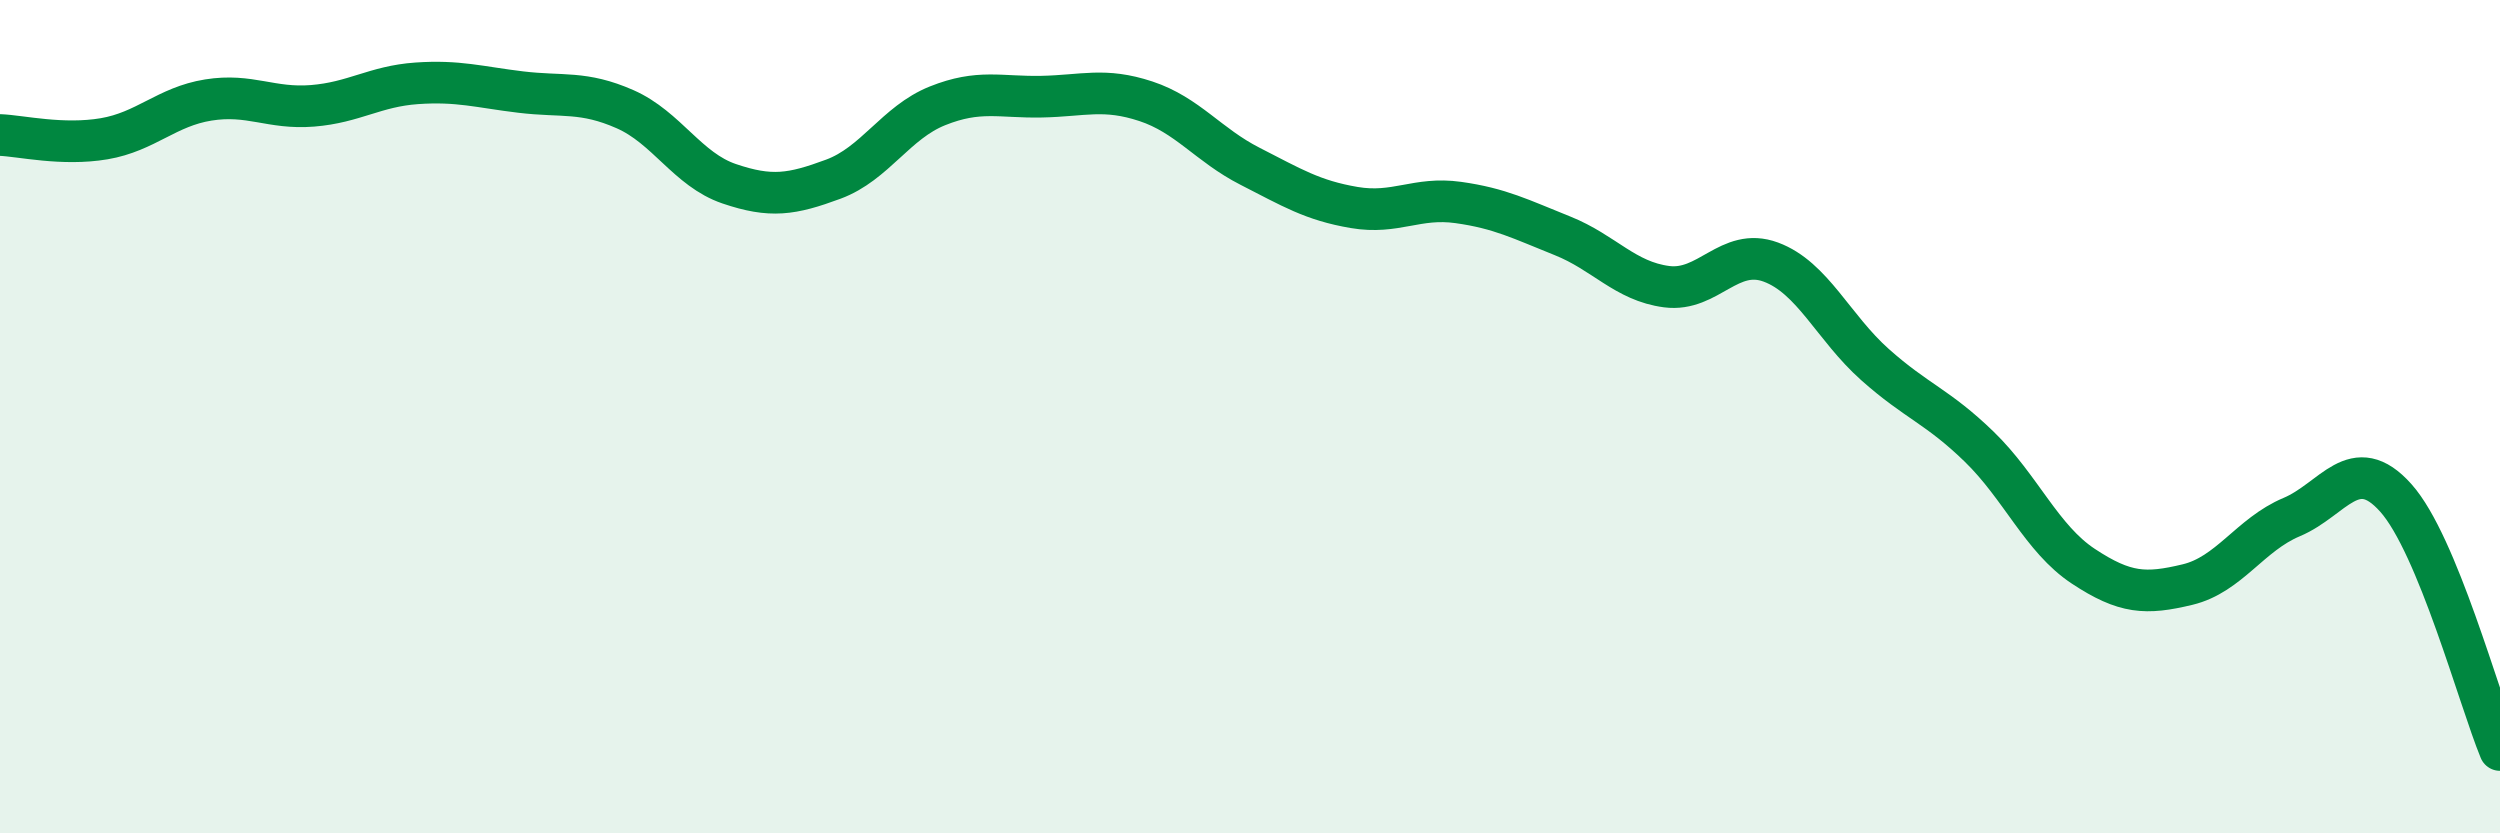
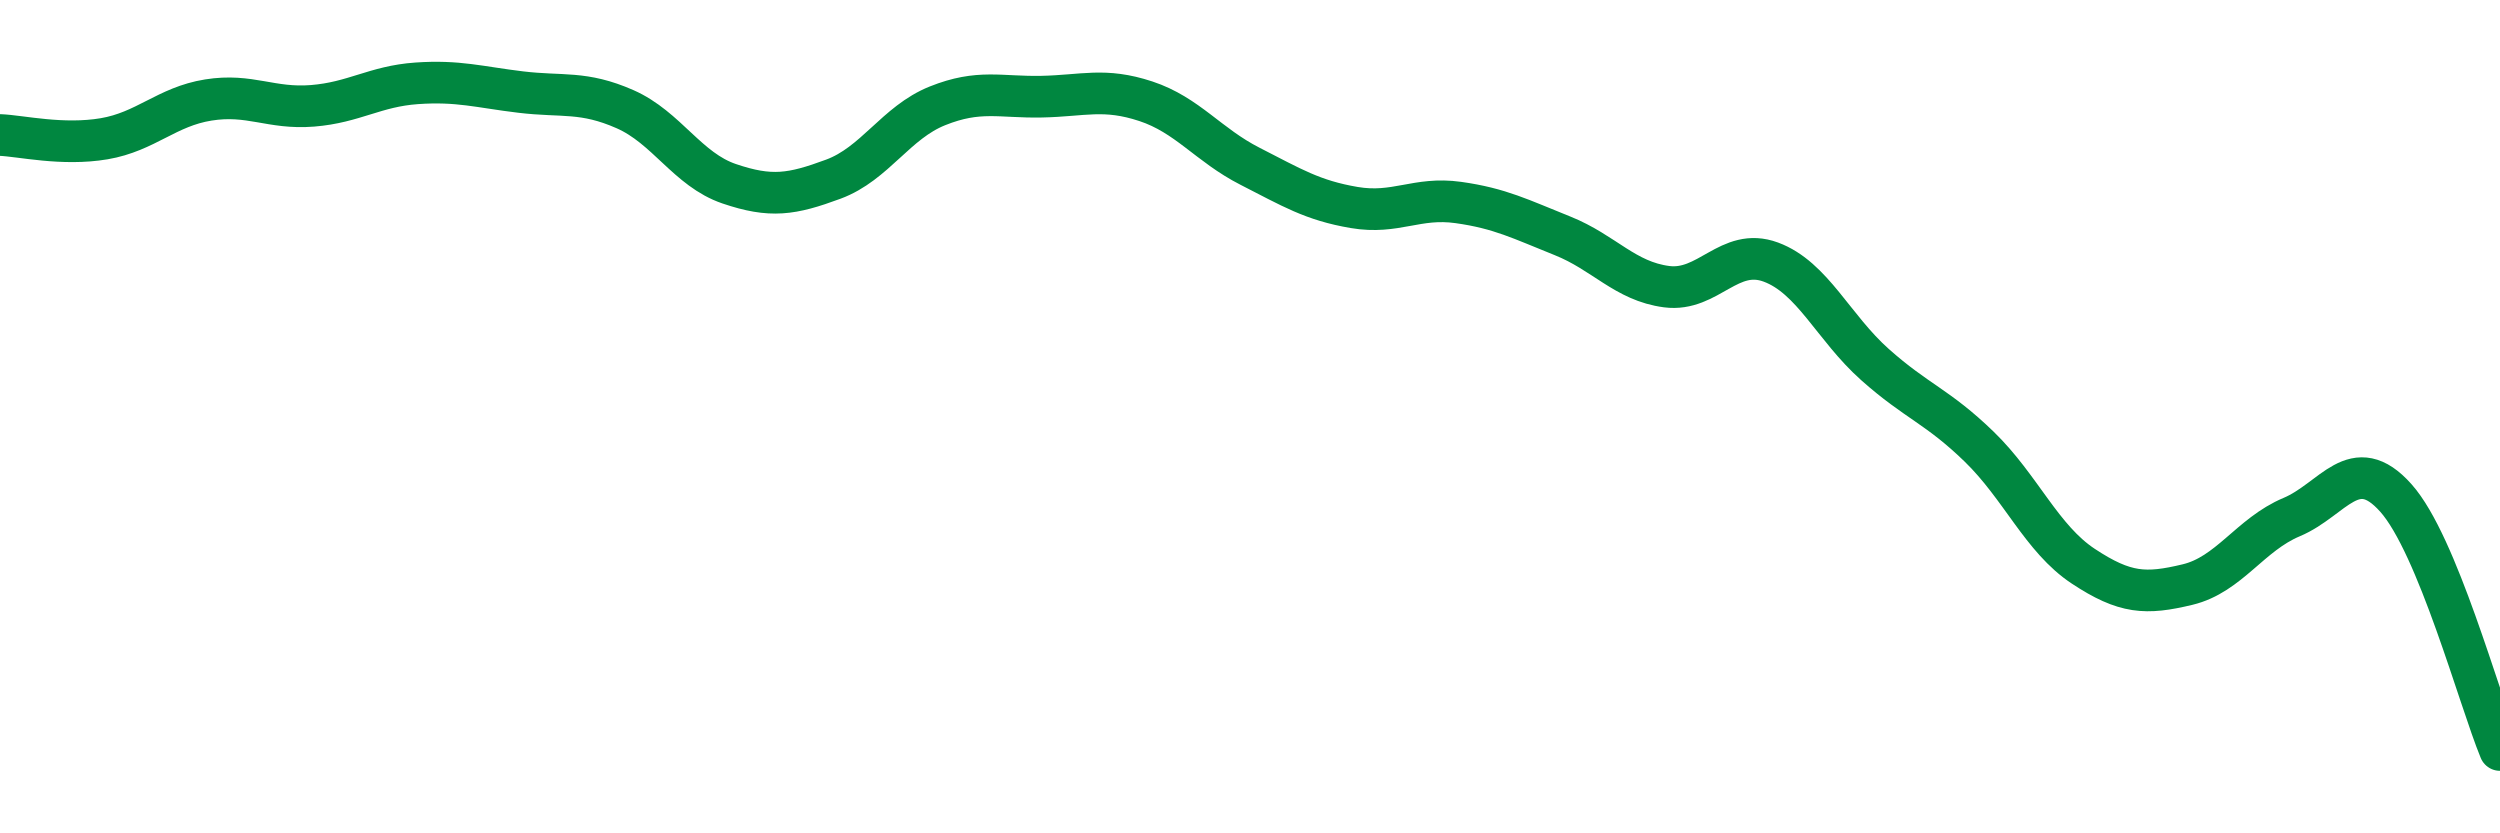
<svg xmlns="http://www.w3.org/2000/svg" width="60" height="20" viewBox="0 0 60 20">
-   <path d="M 0,3.24 C 0.5,3.26 1.5,3.5 2.5,3.33 C 3.5,3.16 4,2.56 5,2.4 C 6,2.24 6.5,2.62 7.5,2.54 C 8.5,2.46 9,2.07 10,2 C 11,1.93 11.5,2.09 12.5,2.21 C 13.5,2.33 14,2.18 15,2.62 C 16,3.06 16.5,4.07 17.5,4.41 C 18.5,4.75 19,4.67 20,4.3 C 21,3.93 21.5,2.94 22.5,2.54 C 23.5,2.14 24,2.34 25,2.32 C 26,2.3 26.5,2.1 27.5,2.43 C 28.5,2.76 29,3.48 30,3.99 C 31,4.5 31.5,4.81 32.5,4.98 C 33.5,5.15 34,4.72 35,4.86 C 36,5 36.5,5.26 37.5,5.66 C 38.5,6.06 39,6.75 40,6.88 C 41,7.01 41.5,5.92 42.5,6.29 C 43.5,6.66 44,7.86 45,8.75 C 46,9.64 46.5,9.75 47.5,10.72 C 48.5,11.69 49,12.93 50,13.59 C 51,14.25 51.5,14.27 52.5,14.03 C 53.5,13.79 54,12.83 55,12.41 C 56,11.99 56.5,10.83 57.5,11.95 C 58.5,13.07 59.5,16.79 60,18L60 20L0 20Z" fill="#008740" opacity="0.1" stroke-linecap="round" stroke-linejoin="round" />
  <path d="M 0,3.24 C 0.5,3.26 1.5,3.5 2.5,3.33 C 3.5,3.16 4,2.56 5,2.4 C 6,2.24 6.5,2.62 7.5,2.54 C 8.5,2.46 9,2.07 10,2 C 11,1.93 11.5,2.09 12.5,2.21 C 13.5,2.33 14,2.18 15,2.62 C 16,3.06 16.5,4.07 17.5,4.41 C 18.5,4.75 19,4.67 20,4.3 C 21,3.93 21.5,2.94 22.5,2.54 C 23.5,2.14 24,2.34 25,2.32 C 26,2.3 26.5,2.1 27.5,2.43 C 28.5,2.76 29,3.48 30,3.99 C 31,4.5 31.5,4.81 32.5,4.98 C 33.5,5.15 34,4.72 35,4.86 C 36,5 36.5,5.26 37.5,5.66 C 38.5,6.06 39,6.75 40,6.88 C 41,7.01 41.5,5.92 42.5,6.29 C 43.5,6.66 44,7.86 45,8.75 C 46,9.64 46.5,9.75 47.5,10.72 C 48.5,11.69 49,12.93 50,13.59 C 51,14.25 51.5,14.27 52.5,14.03 C 53.5,13.79 54,12.83 55,12.41 C 56,11.99 56.5,10.83 57.5,11.95 C 58.5,13.07 59.5,16.79 60,18" stroke="#008740" stroke-width="1" fill="none" stroke-linecap="round" stroke-linejoin="round" />
</svg>